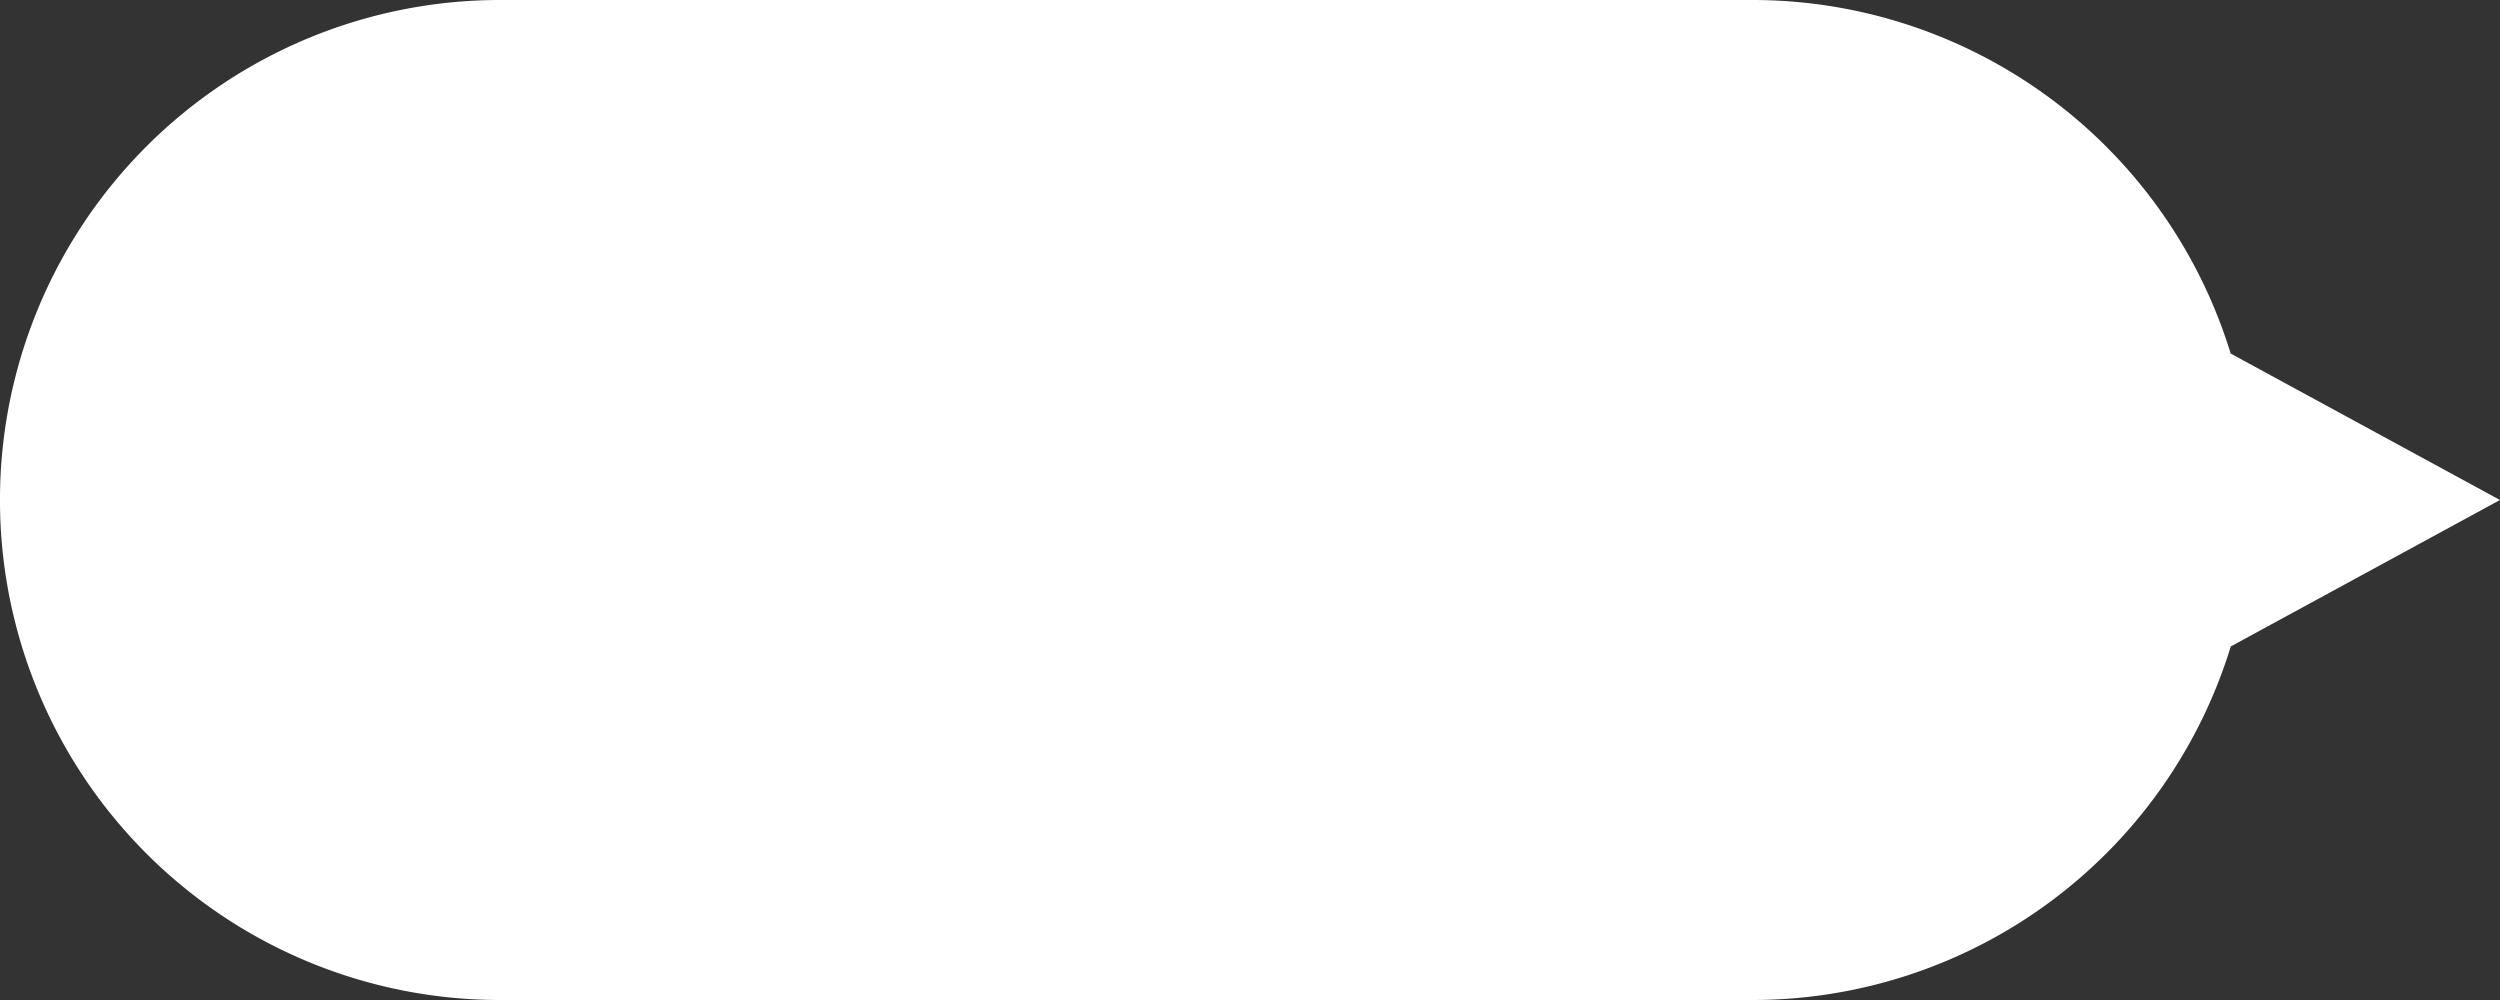
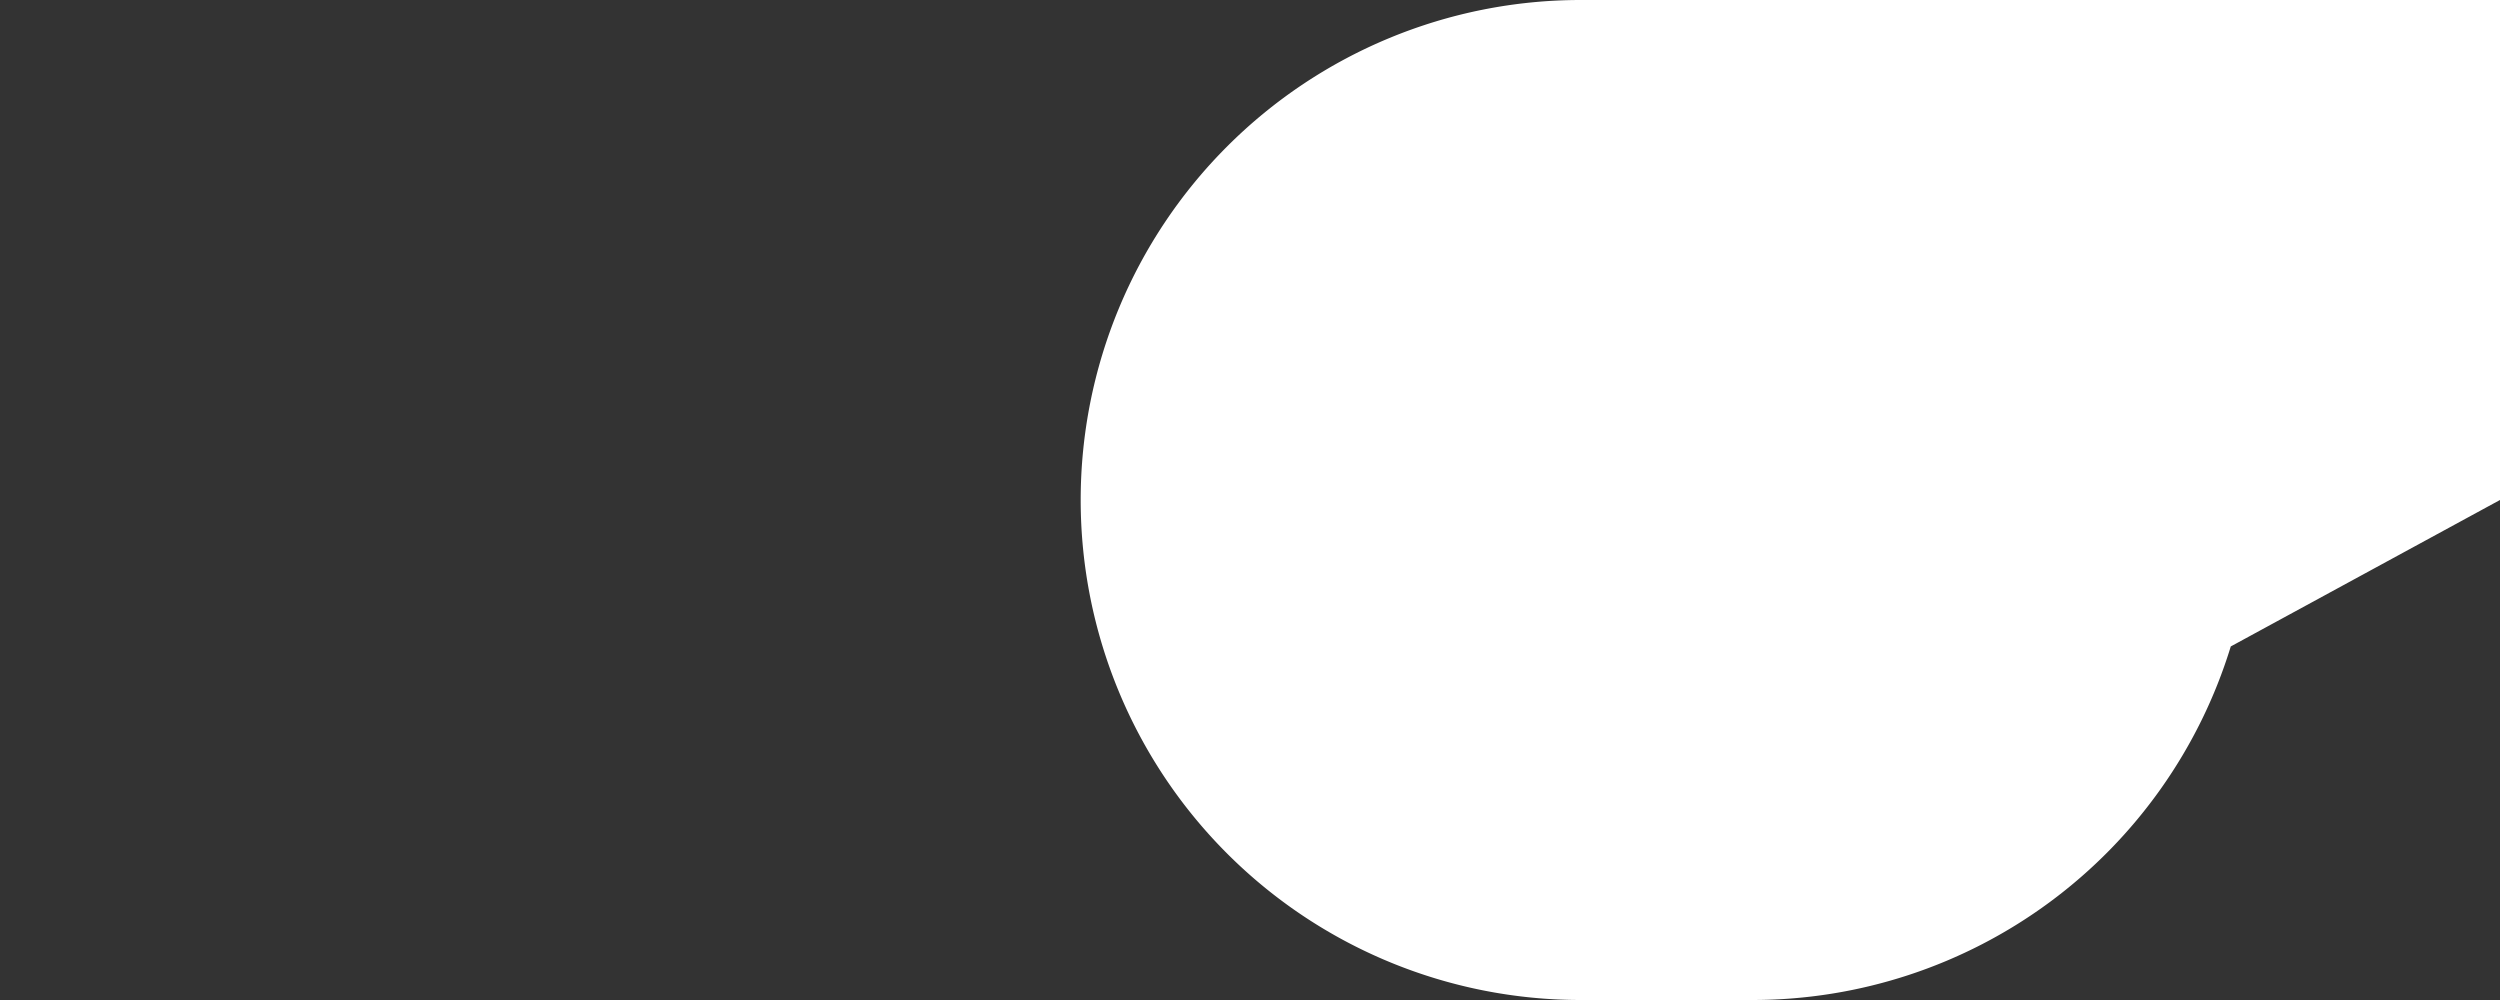
<svg xmlns="http://www.w3.org/2000/svg" width="80" height="32" viewBox="0 0 80 32">
  <rect x="0" y="0" width="80" height="32" fill="#333333" stroke="none" />
  <defs>
    <style>      .cls-1 {        fill: #fff;      }    </style>
  </defs>
-   <path id="bubble-01" class="cls-1" d="M7671.583-10086H7637a16,16,0,0,1-16-16,16,16,0,0,1,16-16h40.083a16.009,16.009,0,0,1,15.3,11.314L7701-10102l-8.614,4.686a16.009,16.009,0,0,1-15.3,11.314Z" transform="translate(-7621.001 10118)" />
+   <path id="bubble-01" class="cls-1" d="M7671.583-10086a16,16,0,0,1-16-16,16,16,0,0,1,16-16h40.083a16.009,16.009,0,0,1,15.3,11.314L7701-10102l-8.614,4.686a16.009,16.009,0,0,1-15.3,11.314Z" transform="translate(-7621.001 10118)" />
</svg>